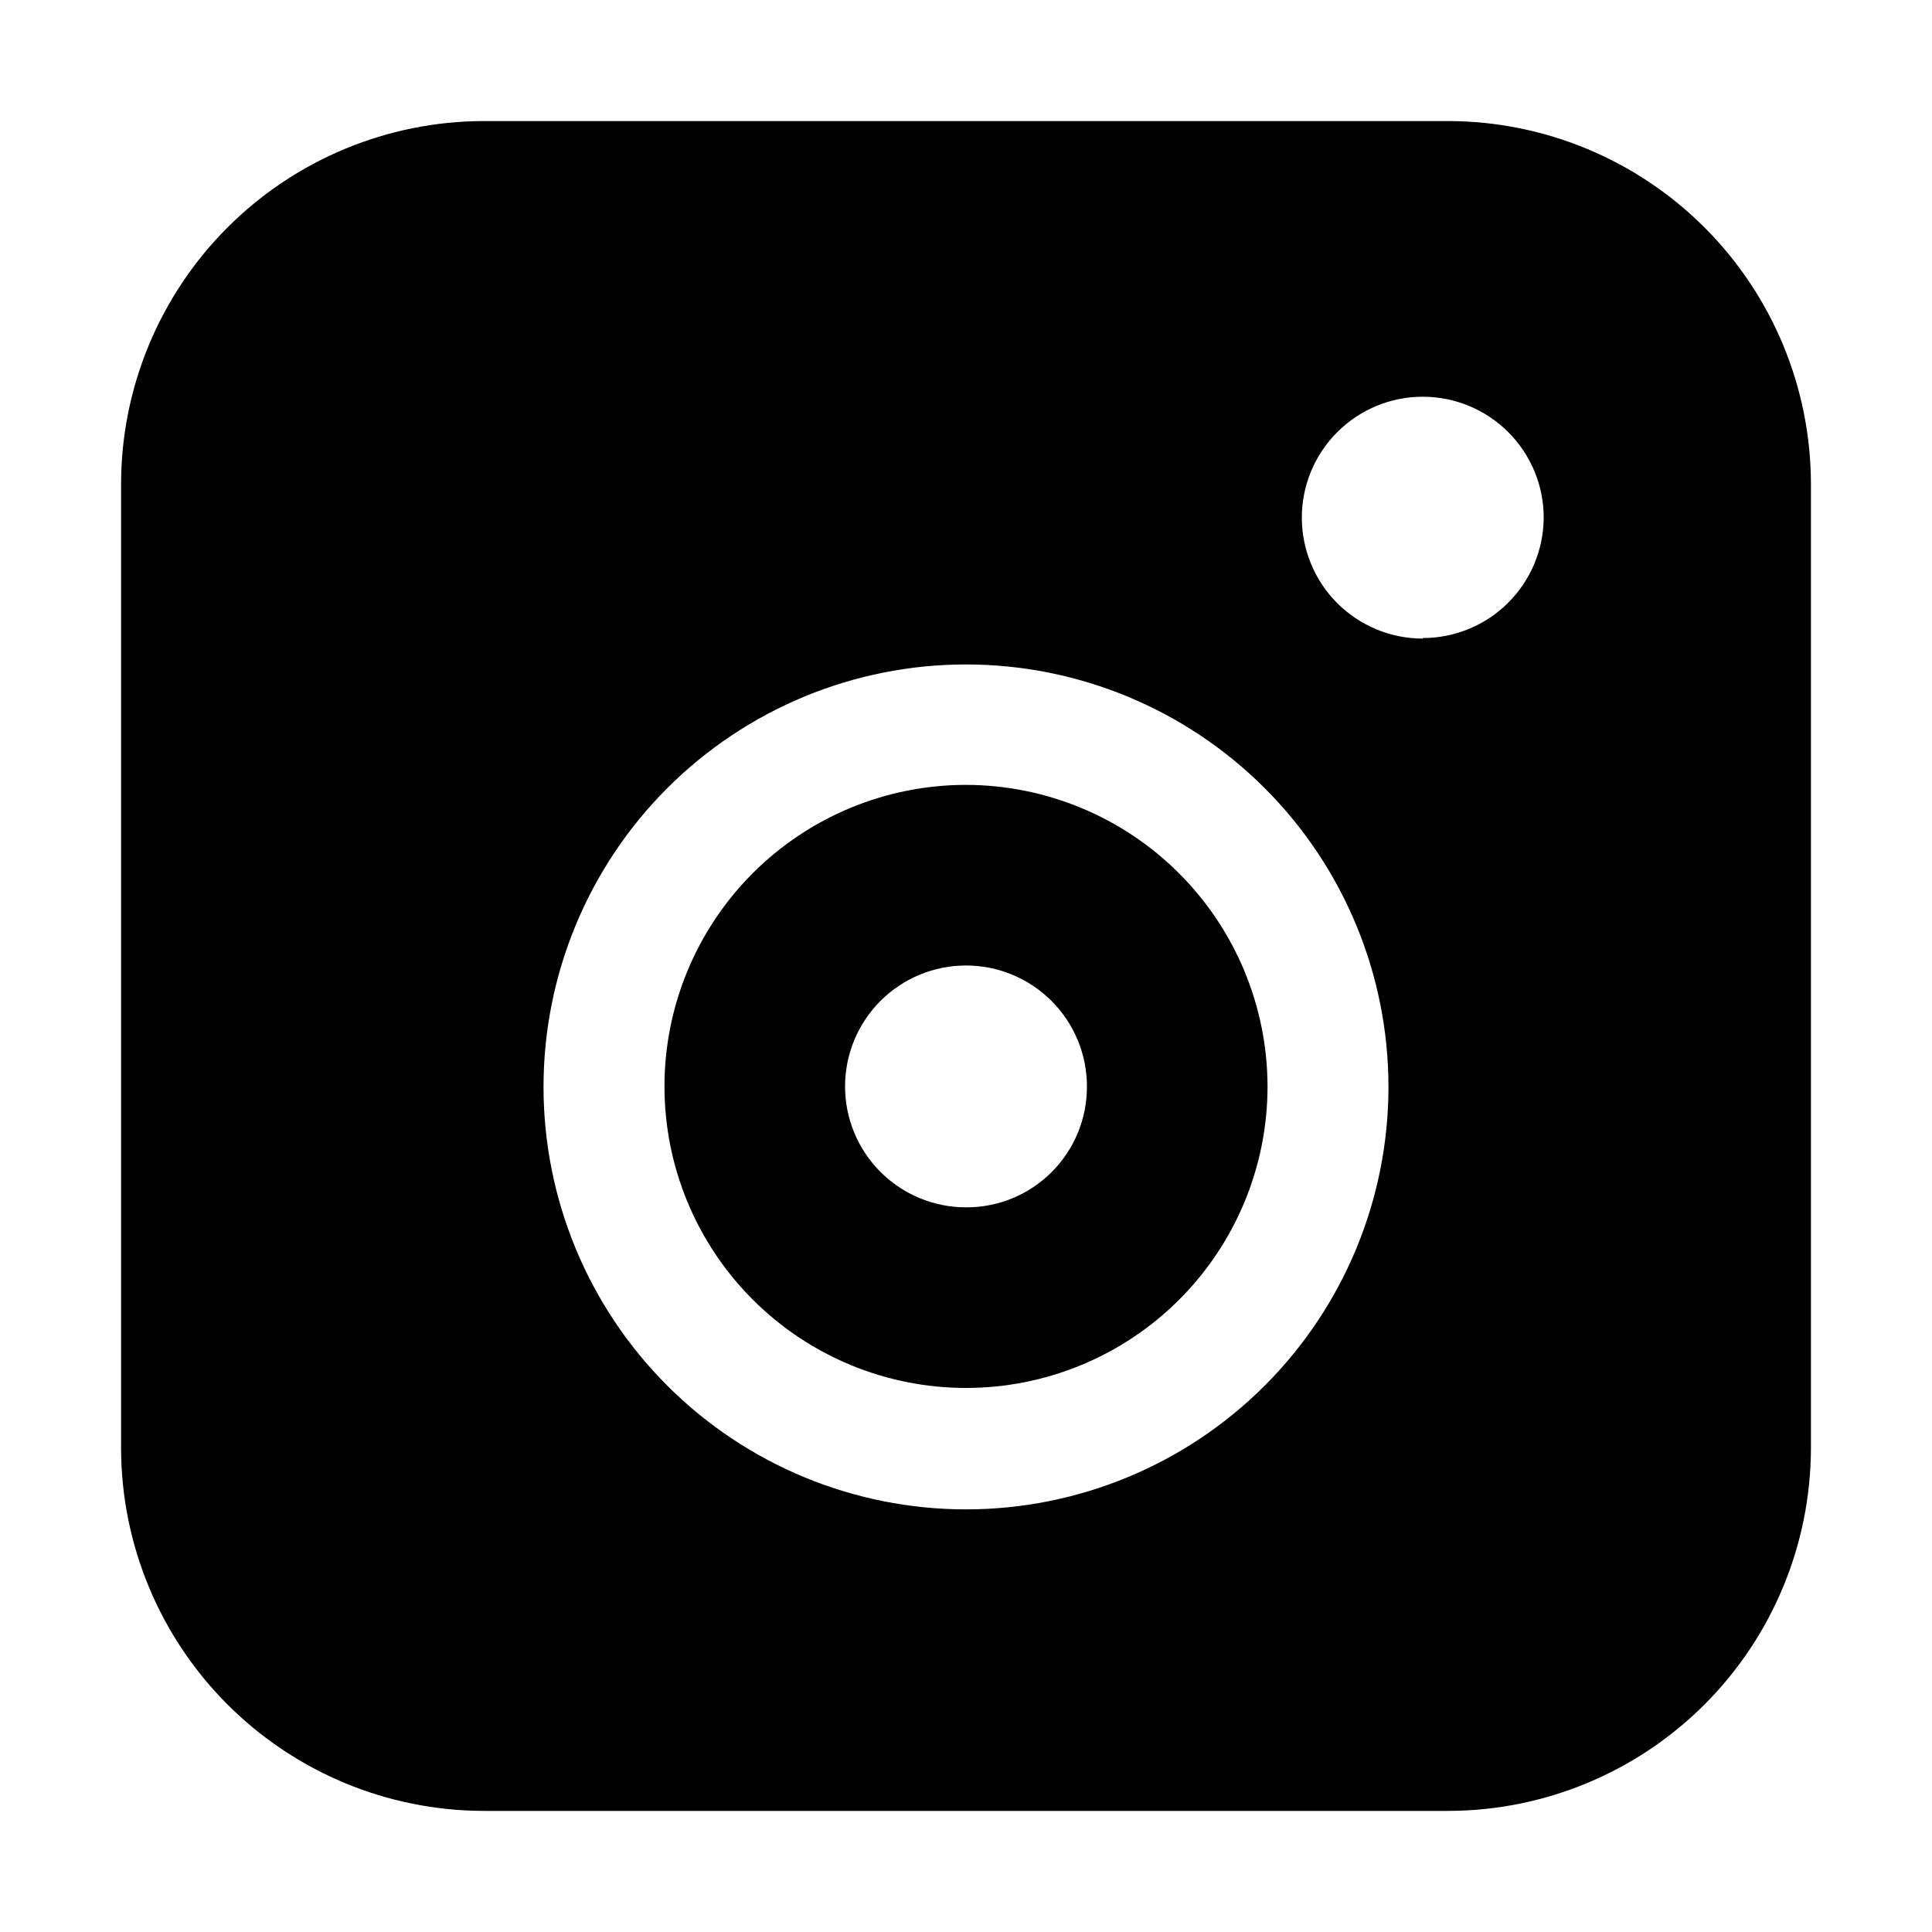
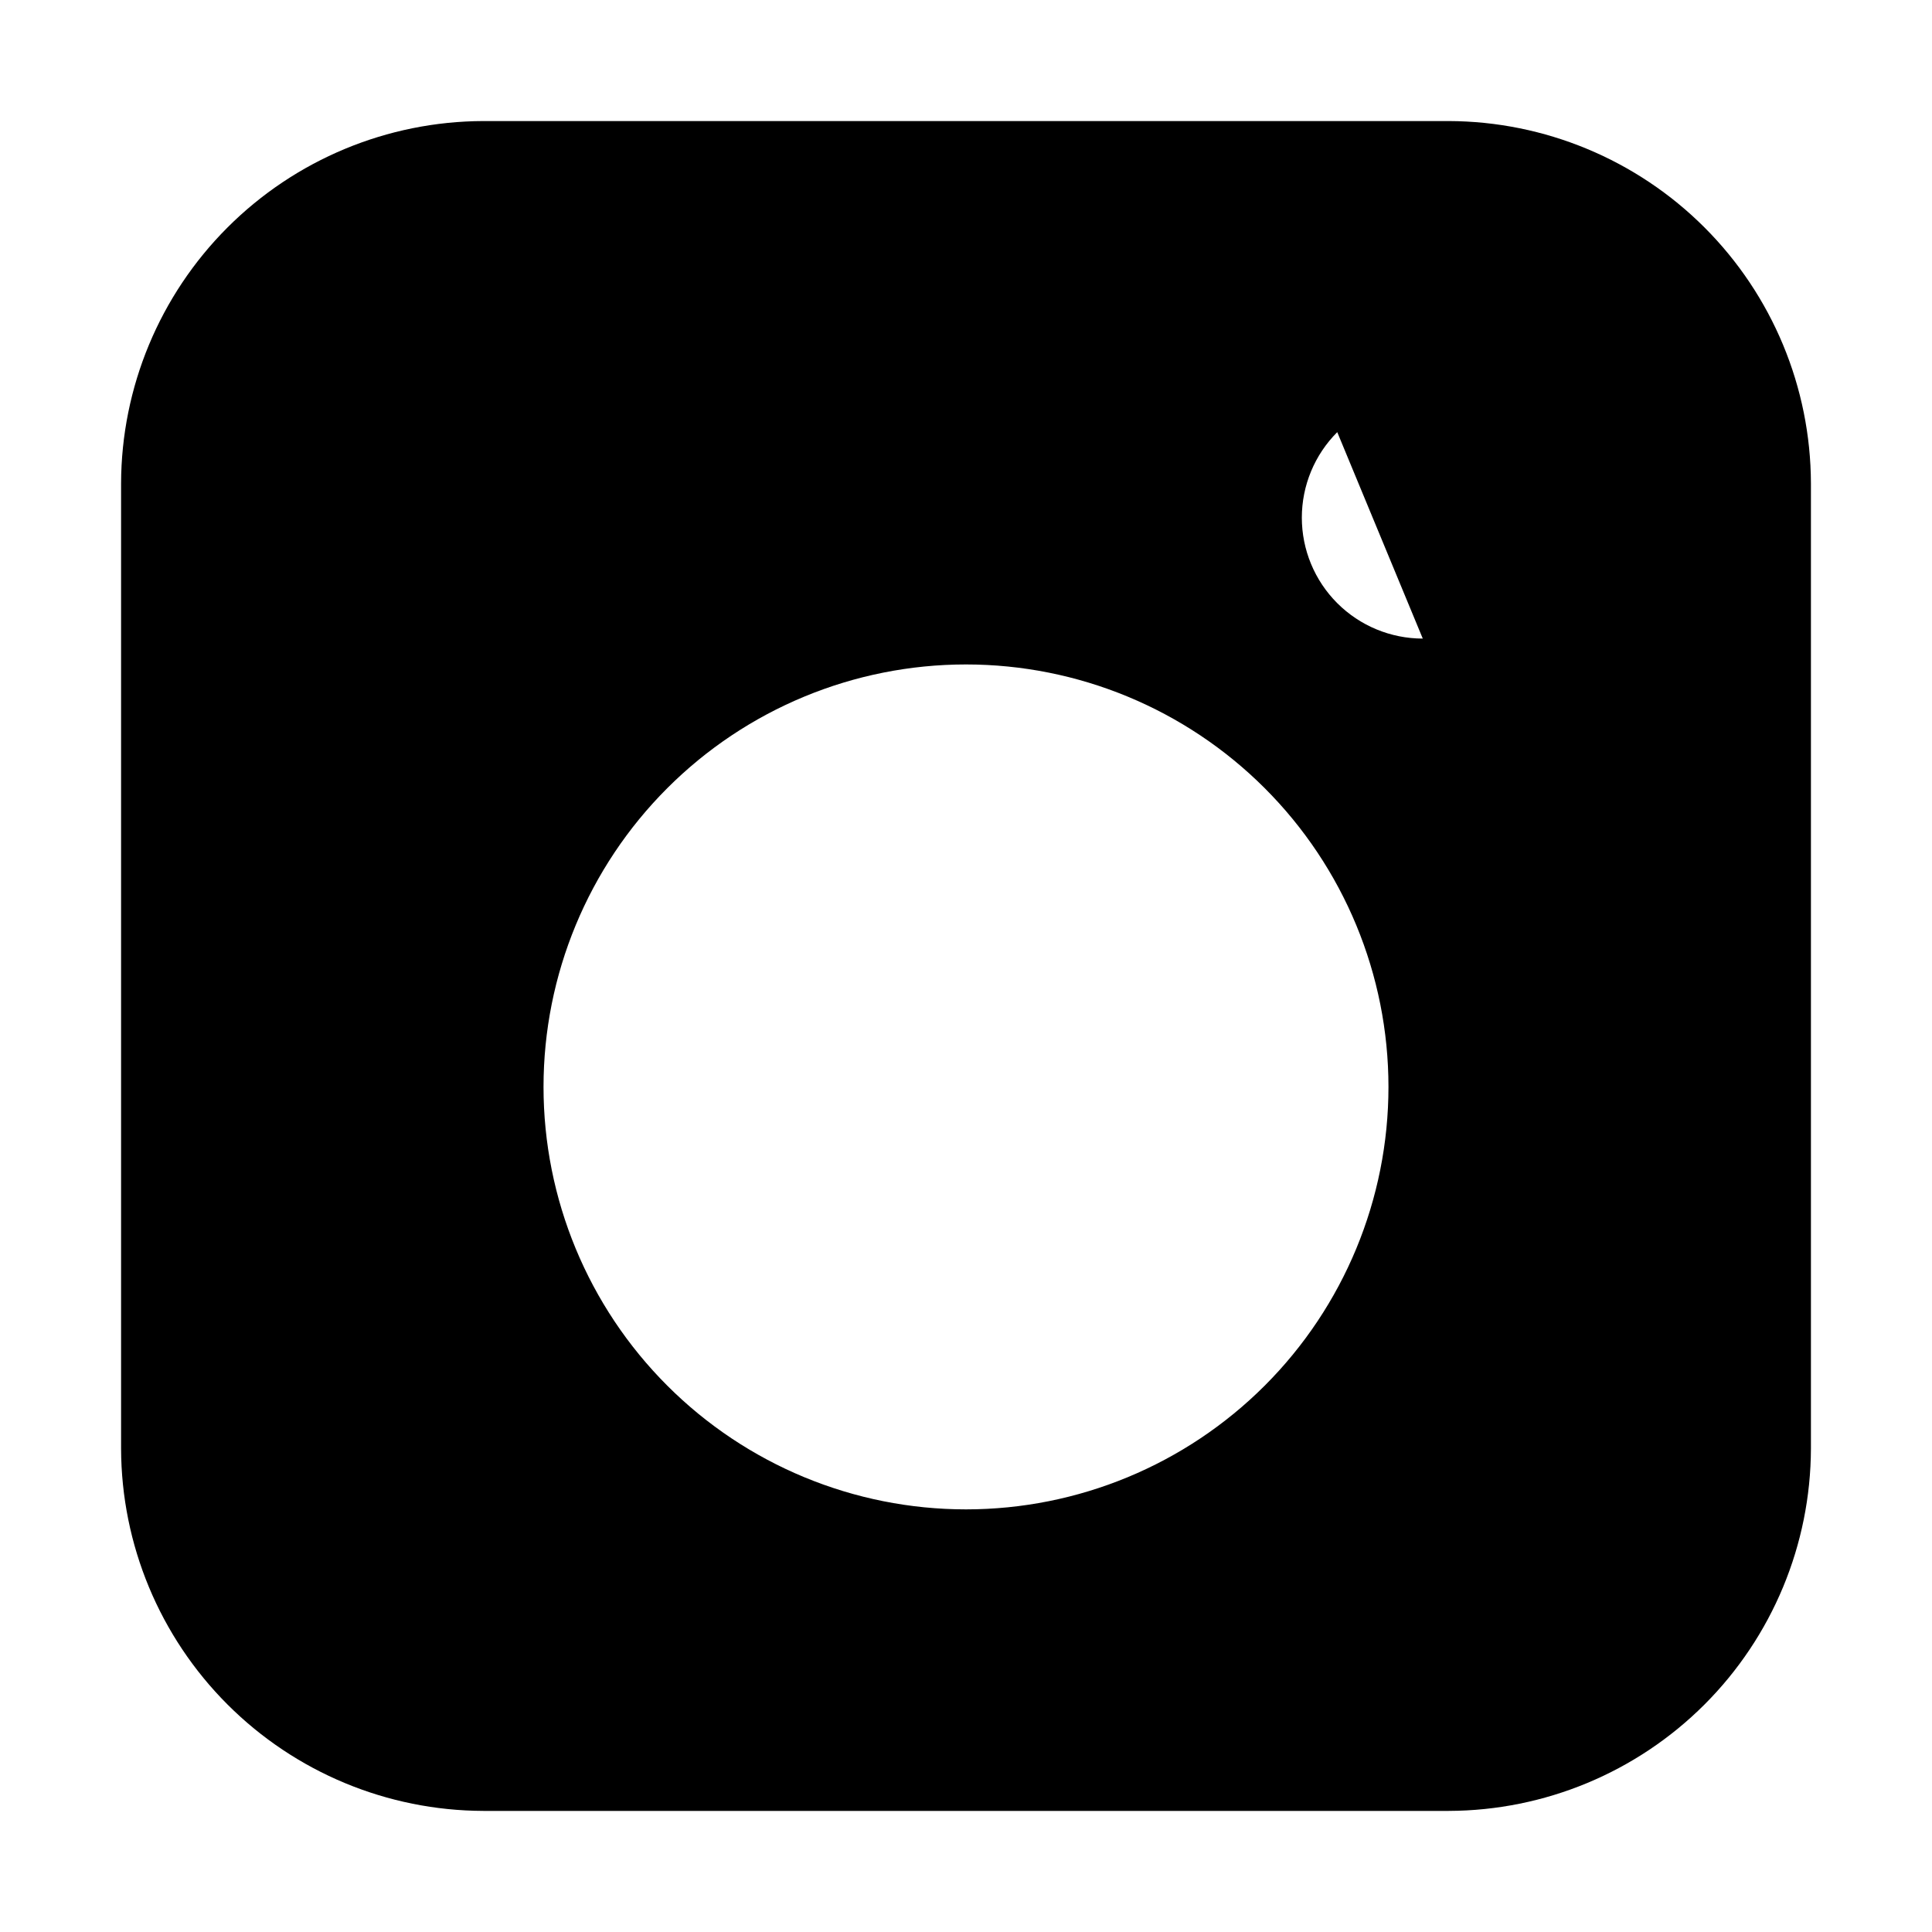
<svg xmlns="http://www.w3.org/2000/svg" fill="#000000" width="800px" height="800px" version="1.1" viewBox="144 144 512 512">
  <g fill-rule="evenodd">
-     <path d="m400 352c-21.195 0-41.52 8.418-56.508 23.406-14.984 14.984-23.402 35.312-23.402 56.504 0 21.195 8.418 41.52 23.402 56.504 14.988 14.988 35.312 23.406 56.508 23.406 21.191 0 41.516-8.418 56.504-23.406 14.984-14.984 23.406-35.309 23.406-56.504-0.039-21.184-8.469-41.484-23.449-56.465-14.977-14.977-35.281-23.406-56.461-23.445zm0 111.96c-8.5 0-16.652-3.375-22.664-9.387-6.008-6.008-9.387-14.16-9.387-22.66s3.379-16.652 9.387-22.66c6.012-6.012 14.164-9.387 22.664-9.387s16.648 3.375 22.66 9.387c6.012 6.008 9.387 14.16 9.387 22.66 0.035 8.512-3.328 16.684-9.348 22.703-6.016 6.019-14.191 9.383-22.699 9.344z" />
-     <path d="m527.91 176.08h-255.82c-25.438 0.074-49.812 10.215-67.801 28.203-17.988 17.988-28.129 42.363-28.203 67.801v255.82c0.074 25.438 10.215 49.816 28.203 67.805 17.988 17.988 42.363 28.125 67.801 28.199h255.82c25.438-0.074 49.816-10.211 67.805-28.199 17.988-17.988 28.125-42.367 28.199-67.805v-255.82c-0.074-25.438-10.211-49.812-28.199-67.801-17.988-17.988-42.367-28.129-67.805-28.203zm-127.91 367.92c-29.695 0-58.172-11.797-79.168-32.793-20.996-20.996-32.793-49.473-32.793-79.164 0-29.695 11.797-58.172 32.793-79.168 20.996-20.996 49.473-32.789 79.168-32.789 29.691 0 58.168 11.793 79.164 32.789 20.996 20.996 32.793 49.473 32.793 79.168 0 29.691-11.797 58.168-32.793 79.164-20.996 20.996-49.473 32.793-79.164 32.793zm121.05-230.77c-8.5 0-16.652-3.375-22.664-9.387-6.008-6.008-9.387-14.16-9.387-22.66s3.379-16.652 9.387-22.66c6.012-6.012 14.164-9.387 22.664-9.387 8.496 0 16.648 3.375 22.66 9.387 6.008 6.008 9.387 14.16 9.387 22.66-0.039 8.477-3.43 16.59-9.438 22.57-6.004 5.981-14.137 9.336-22.609 9.336z" />
+     <path d="m527.91 176.08h-255.82c-25.438 0.074-49.812 10.215-67.801 28.203-17.988 17.988-28.129 42.363-28.203 67.801v255.82c0.074 25.438 10.215 49.816 28.203 67.805 17.988 17.988 42.363 28.125 67.801 28.199h255.82c25.438-0.074 49.816-10.211 67.805-28.199 17.988-17.988 28.125-42.367 28.199-67.805v-255.82c-0.074-25.438-10.211-49.812-28.199-67.801-17.988-17.988-42.367-28.129-67.805-28.203zm-127.91 367.92c-29.695 0-58.172-11.797-79.168-32.793-20.996-20.996-32.793-49.473-32.793-79.164 0-29.695 11.797-58.172 32.793-79.168 20.996-20.996 49.473-32.789 79.168-32.789 29.691 0 58.168 11.793 79.164 32.789 20.996 20.996 32.793 49.473 32.793 79.168 0 29.691-11.797 58.168-32.793 79.164-20.996 20.996-49.473 32.793-79.164 32.793zm121.05-230.77c-8.5 0-16.652-3.375-22.664-9.387-6.008-6.008-9.387-14.16-9.387-22.66s3.379-16.652 9.387-22.66z" />
  </g>
</svg>